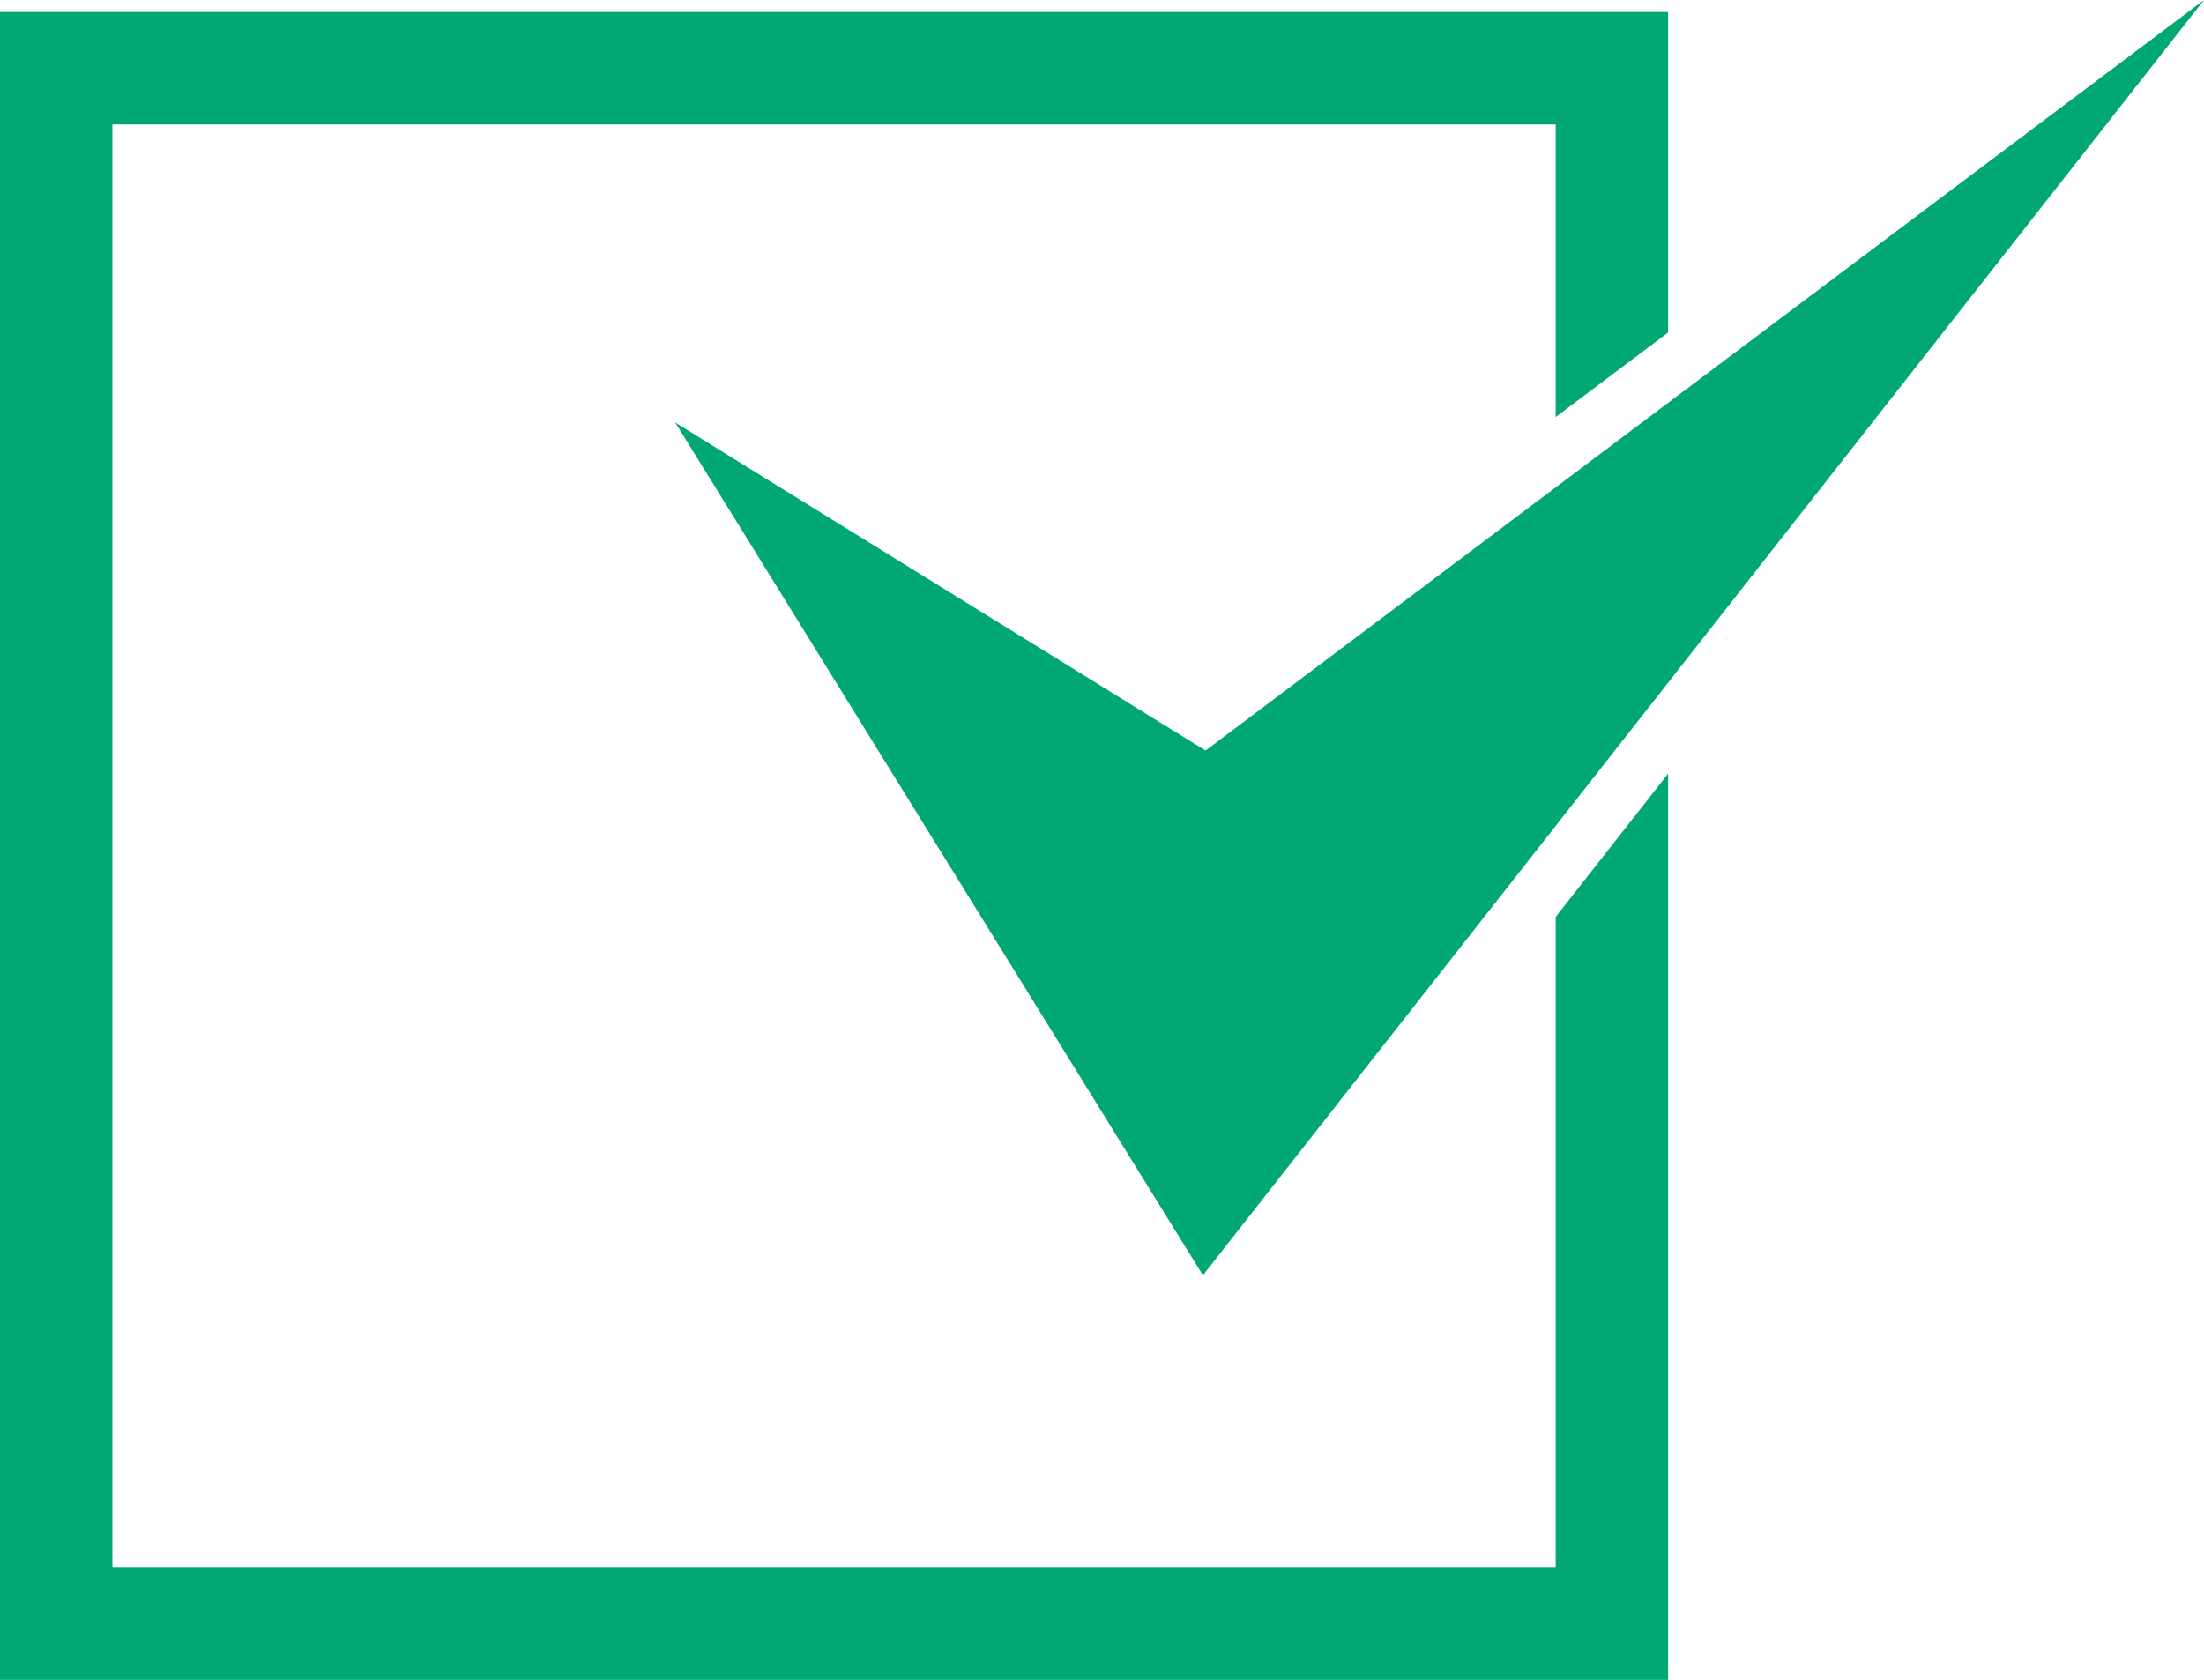
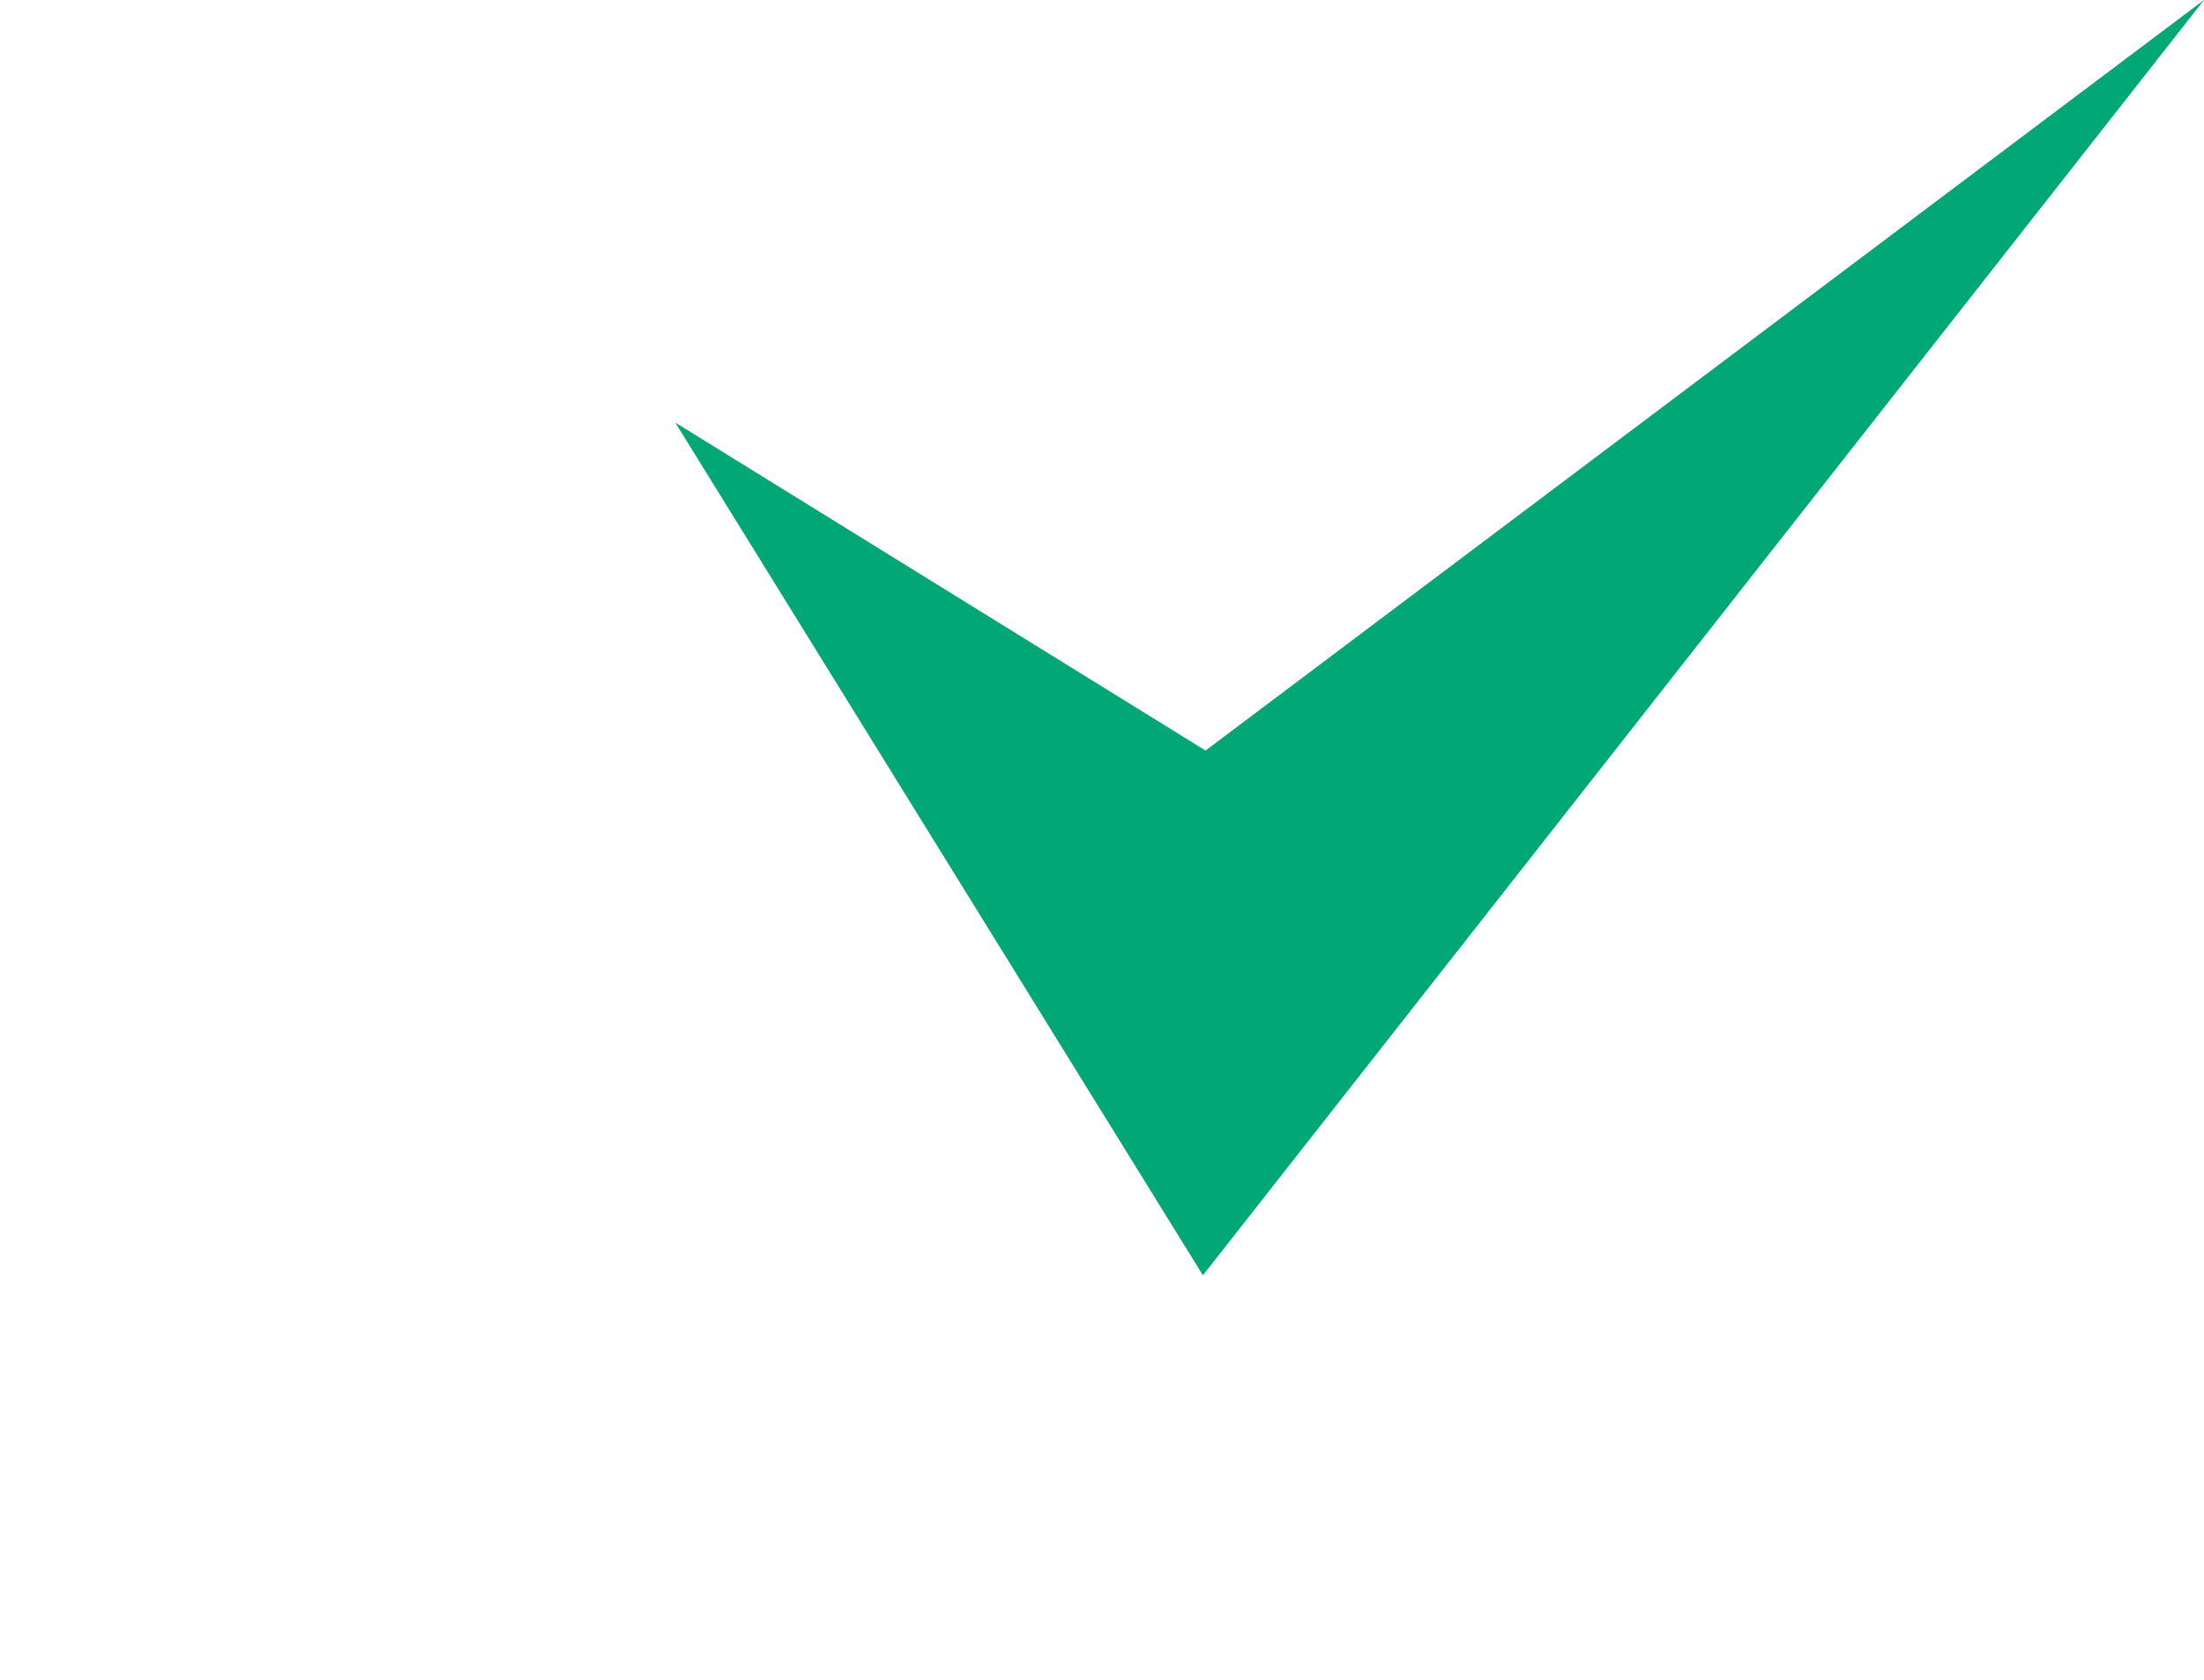
<svg xmlns="http://www.w3.org/2000/svg" data-name="Layer 1" fill="#000000" height="2287" preserveAspectRatio="xMidYMid meet" version="1" viewBox="0.0 356.5 3000.0 2287.0" width="3000" zoomAndPan="magnify">
  <g id="change1_1">
-     <path d="M919.15 931.78L1484.06 1844.89 1637.37 2092.69 1830.44 1846.68 3000 356.49 1640.92 1378.32 919.15 931.78z" fill="#01a775" />
+     <path d="M919.15 931.78L1484.06 1844.89 1637.37 2092.69 1830.44 1846.68 3000 356.49 1640.92 1378.32 919.15 931.78" fill="#01a775" />
  </g>
  <g id="change1_2">
-     <path d="M2117.57 2490.51L153 2490.51 153 525.94 2117.57 525.94 2117.57 924.21 2270.57 809.18 2270.57 372.94 0 372.94 0 2643.51 2270.57 2643.51 2270.57 1409.78 2117.57 1604.74 2117.57 2490.51z" fill="#01a775" />
-   </g>
+     </g>
</svg>